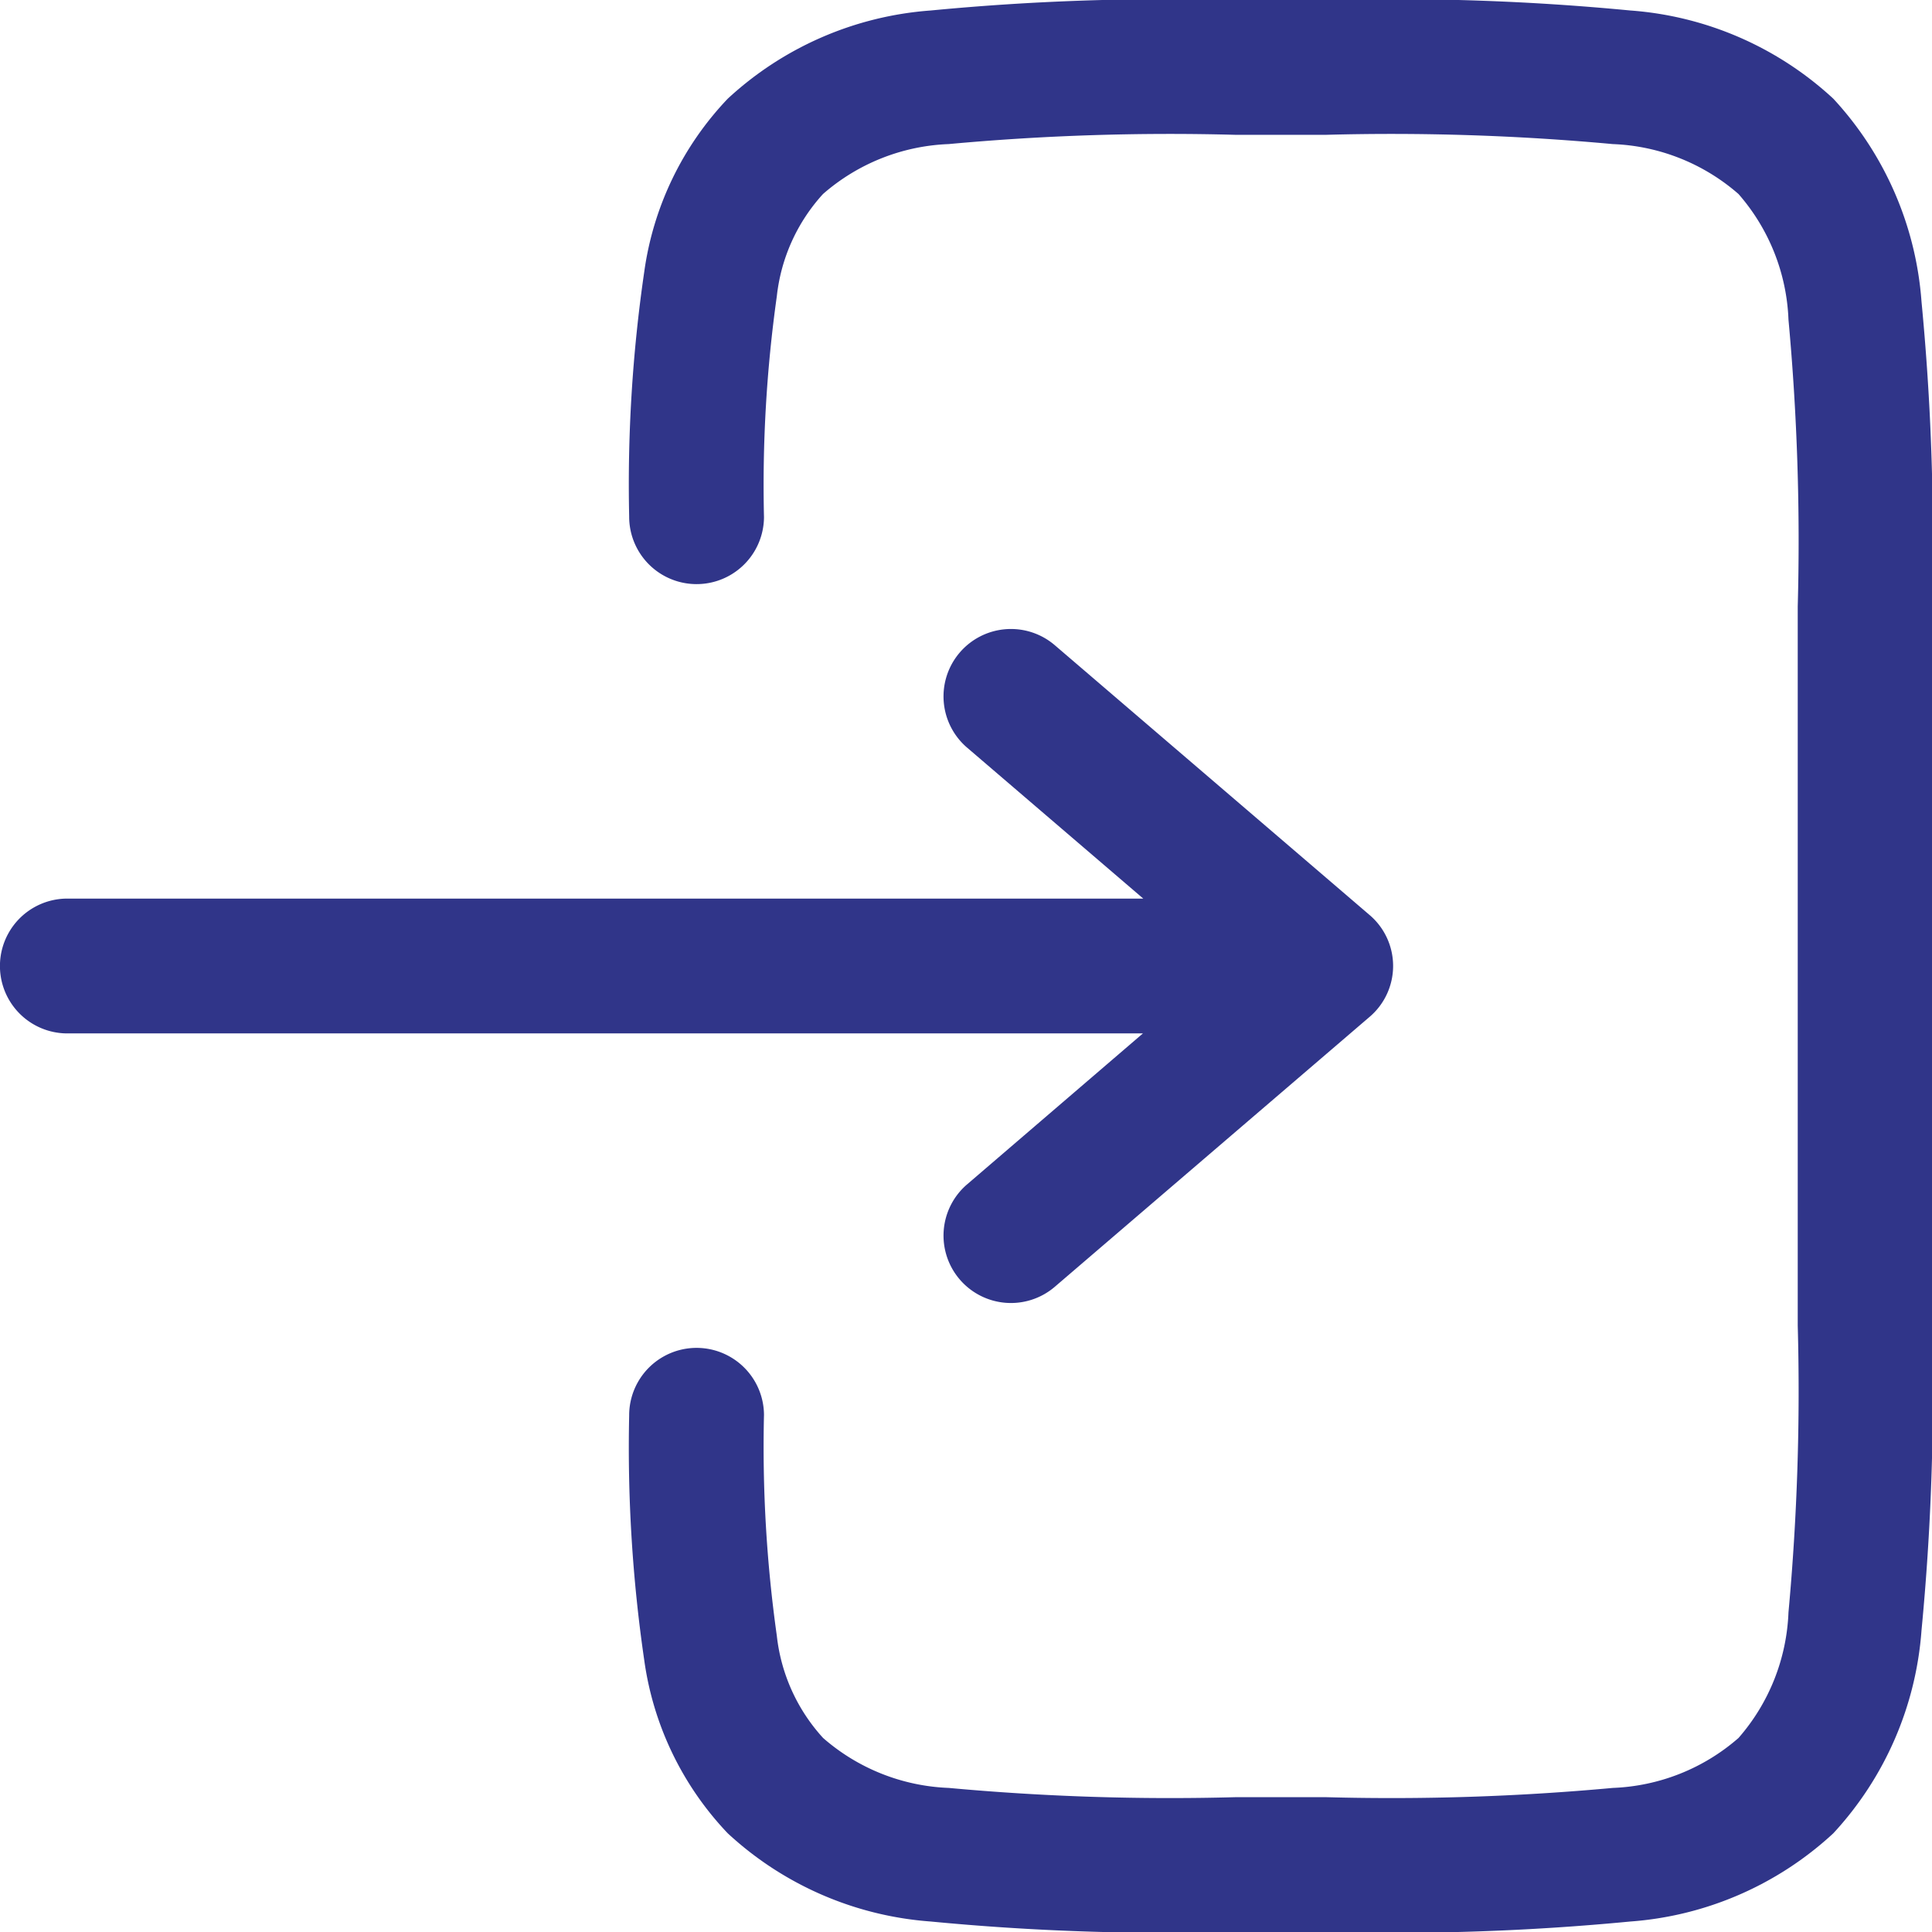
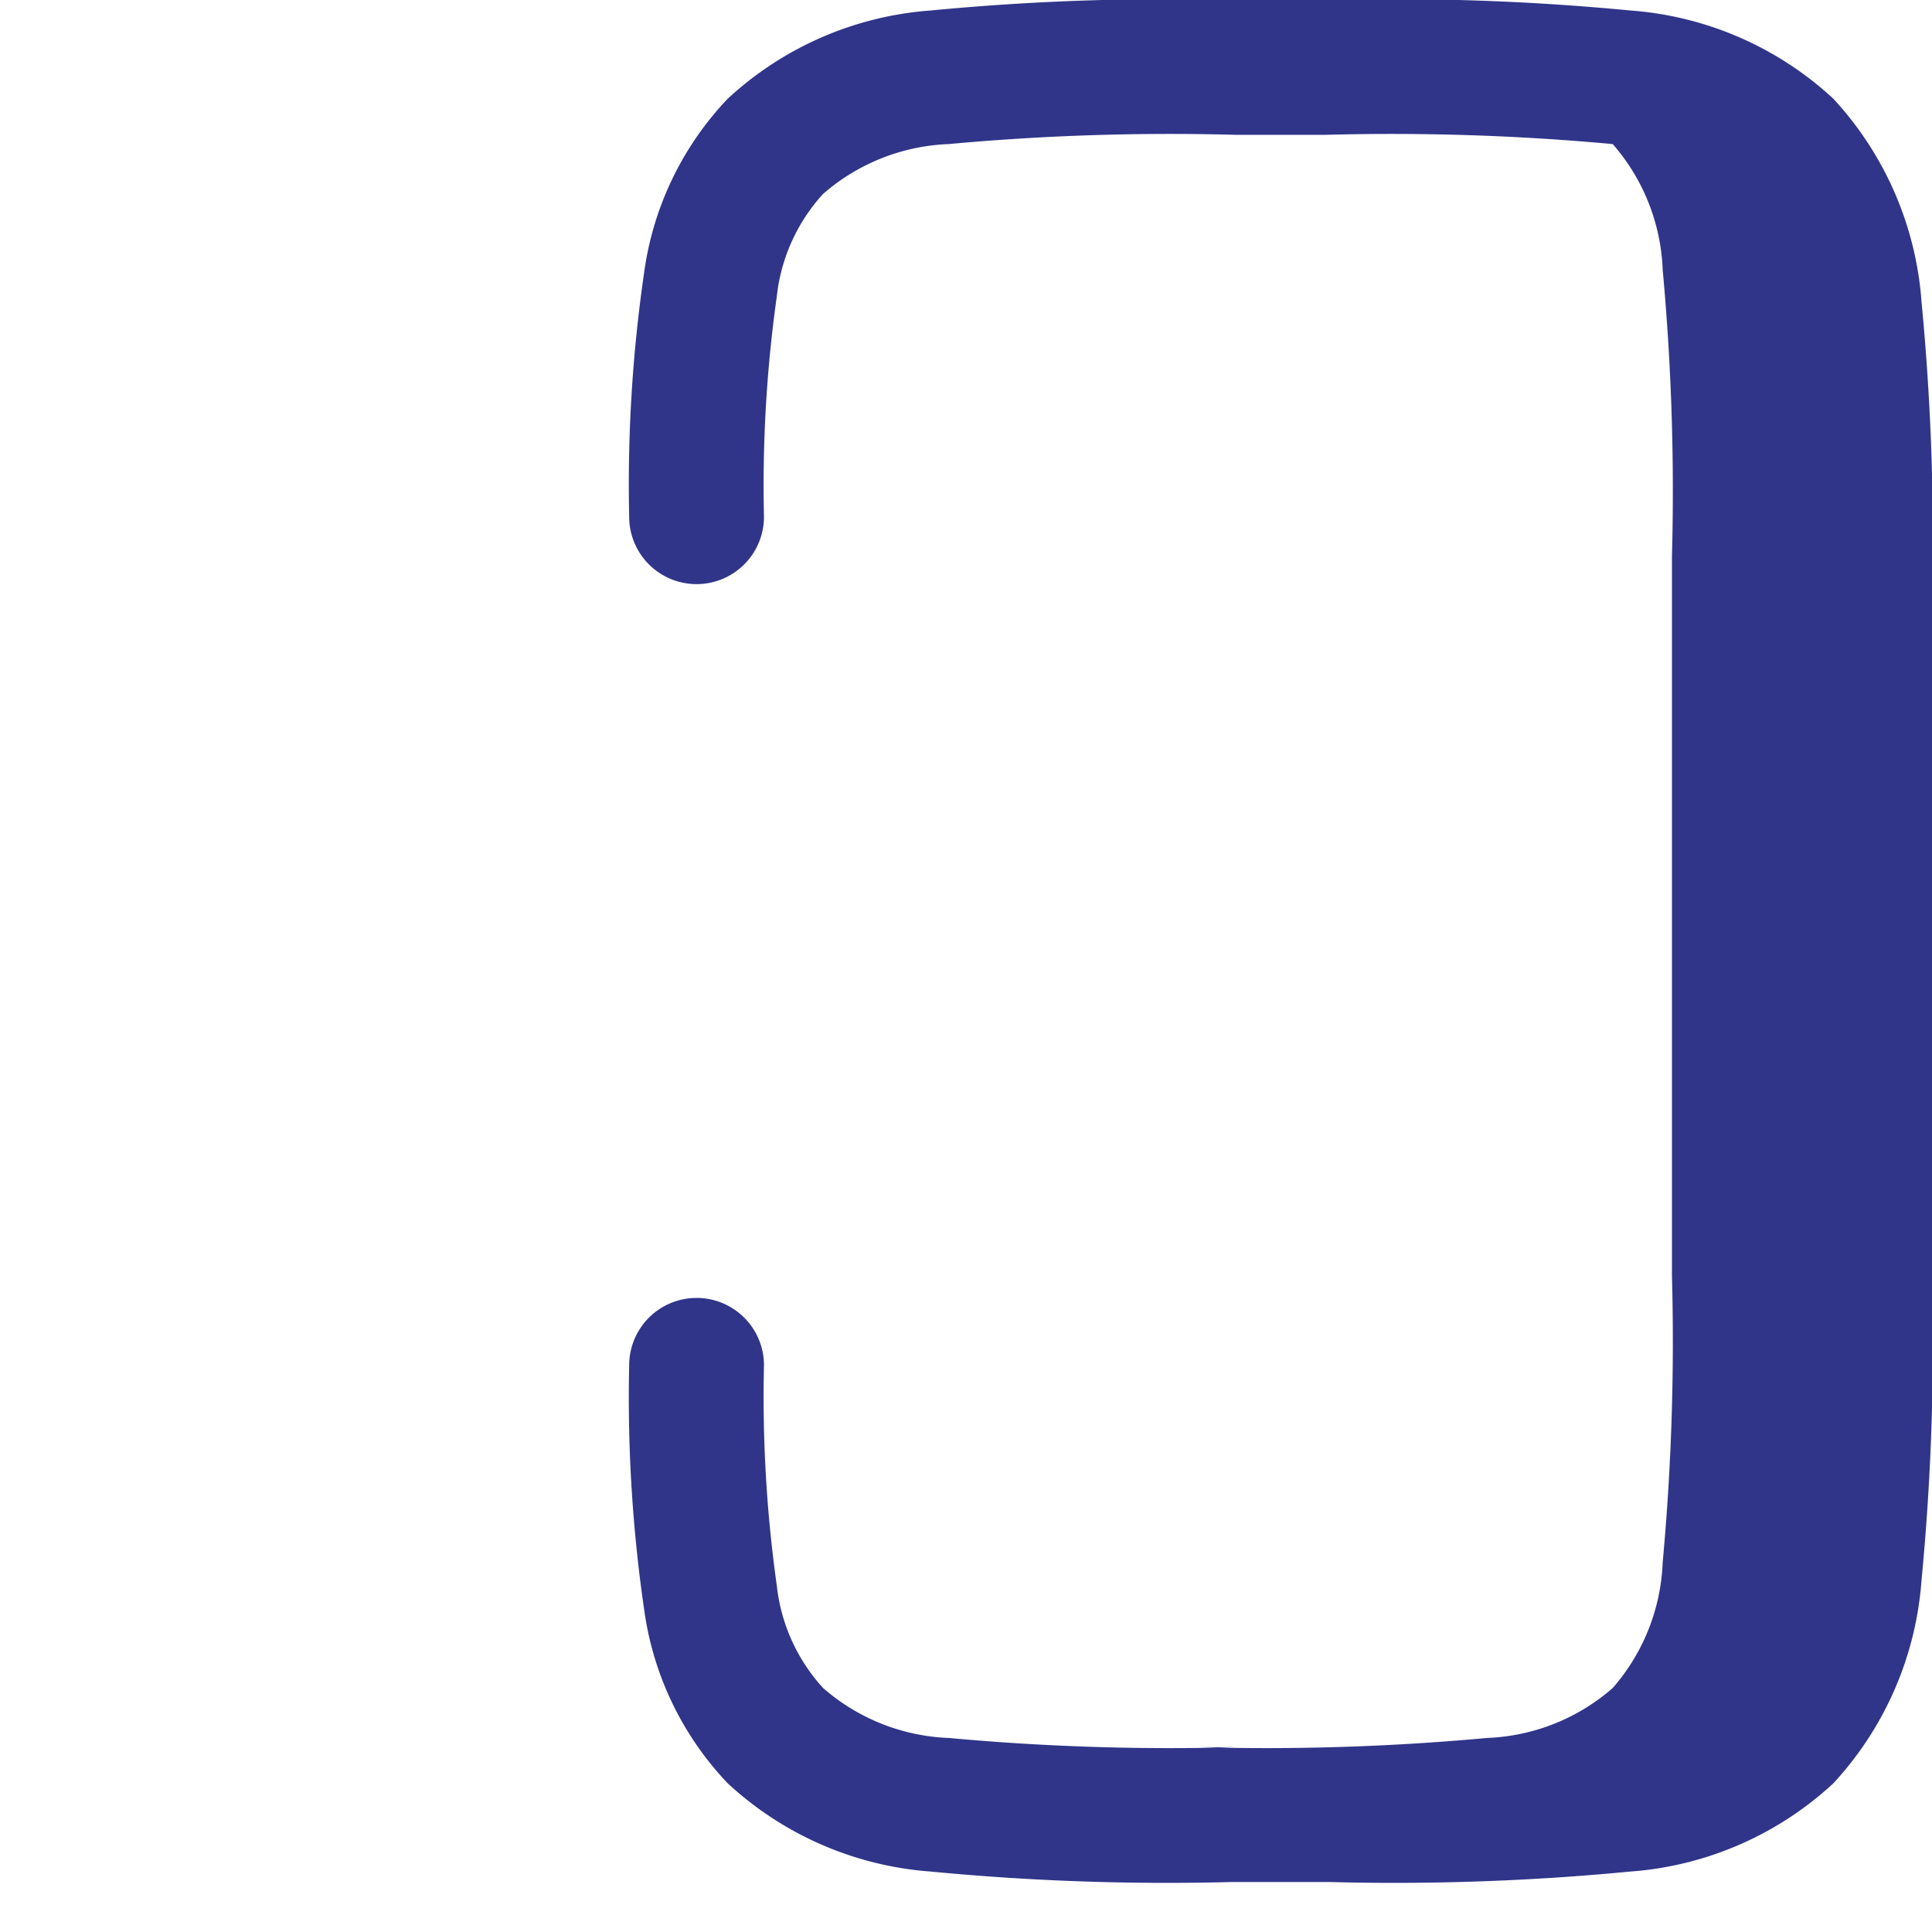
<svg xmlns="http://www.w3.org/2000/svg" width="17.325" height="17.326" viewBox="0 0 17.325 17.326">
  <g id="login_1_" data-name="login (1)" transform="translate(-1.251 -1.25)">
-     <path id="Path_11200" data-name="Path 11200" d="M13.646,1.25a22.093,22.093,0,0,0-2.689.094,3,3,0,0,0-1.821.791,2.81,2.81,0,0,0-.749,1.554A13.187,13.187,0,0,0,8.252,5.88a.6.6,0,0,0,1.209.007,12.148,12.148,0,0,1,.115-1.98A1.62,1.62,0,0,1,9.99,2.99a1.817,1.817,0,0,1,1.127-.448,21.648,21.648,0,0,1,2.572-.083H14.5a21.648,21.648,0,0,1,2.572.083A1.817,1.817,0,0,1,18.2,2.99a1.817,1.817,0,0,1,.448,1.127,21.66,21.66,0,0,1,.083,2.572v6.447a21.661,21.661,0,0,1-.083,2.572,1.817,1.817,0,0,1-.448,1.127,1.817,1.817,0,0,1-1.127.448,21.661,21.661,0,0,1-2.572.083H13.69a21.661,21.661,0,0,1-2.572-.083,1.817,1.817,0,0,1-1.127-.448,1.62,1.62,0,0,1-.415-.917,12.149,12.149,0,0,1-.115-1.98.6.6,0,1,0-1.209.007,13.186,13.186,0,0,0,.135,2.191,2.81,2.81,0,0,0,.749,1.554,3,3,0,0,0,1.821.791,22.107,22.107,0,0,0,2.689.094h.894a22.108,22.108,0,0,0,2.689-.094,3,3,0,0,0,1.821-.791,3,3,0,0,0,.791-1.821,22.092,22.092,0,0,0,.094-2.689V6.645a22.092,22.092,0,0,0-.094-2.689,3,3,0,0,0-.791-1.821,3,3,0,0,0-1.821-.791A22.1,22.1,0,0,0,14.54,1.25Z" transform="translate(-1.359 0)" fill="#303589" />
-     <path id="Path_11201" data-name="Path 11201" d="M1.855,10.667a.6.6,0,0,0,0,1.209H11.5L9.923,13.23a.6.6,0,1,0,.787.918l2.82-2.418a.6.6,0,0,0,0-.918L10.71,8.395a.6.6,0,1,0-.787.918l1.58,1.354Z" transform="translate(0 -1.359)" fill="#303589" />
+     <path id="Path_11200" data-name="Path 11200" d="M13.646,1.25a22.093,22.093,0,0,0-2.689.094,3,3,0,0,0-1.821.791,2.81,2.81,0,0,0-.749,1.554A13.187,13.187,0,0,0,8.252,5.88a.6.6,0,0,0,1.209.007,12.148,12.148,0,0,1,.115-1.98A1.62,1.62,0,0,1,9.99,2.99a1.817,1.817,0,0,1,1.127-.448,21.648,21.648,0,0,1,2.572-.083H14.5a21.648,21.648,0,0,1,2.572.083a1.817,1.817,0,0,1,.448,1.127,21.66,21.66,0,0,1,.083,2.572v6.447a21.661,21.661,0,0,1-.083,2.572,1.817,1.817,0,0,1-.448,1.127,1.817,1.817,0,0,1-1.127.448,21.661,21.661,0,0,1-2.572.083H13.69a21.661,21.661,0,0,1-2.572-.083,1.817,1.817,0,0,1-1.127-.448,1.62,1.62,0,0,1-.415-.917,12.149,12.149,0,0,1-.115-1.98.6.6,0,1,0-1.209.007,13.186,13.186,0,0,0,.135,2.191,2.81,2.81,0,0,0,.749,1.554,3,3,0,0,0,1.821.791,22.107,22.107,0,0,0,2.689.094h.894a22.108,22.108,0,0,0,2.689-.094,3,3,0,0,0,1.821-.791,3,3,0,0,0,.791-1.821,22.092,22.092,0,0,0,.094-2.689V6.645a22.092,22.092,0,0,0-.094-2.689,3,3,0,0,0-.791-1.821,3,3,0,0,0-1.821-.791A22.1,22.1,0,0,0,14.54,1.25Z" transform="translate(-1.359 0)" fill="#303589" />
  </g>
</svg>